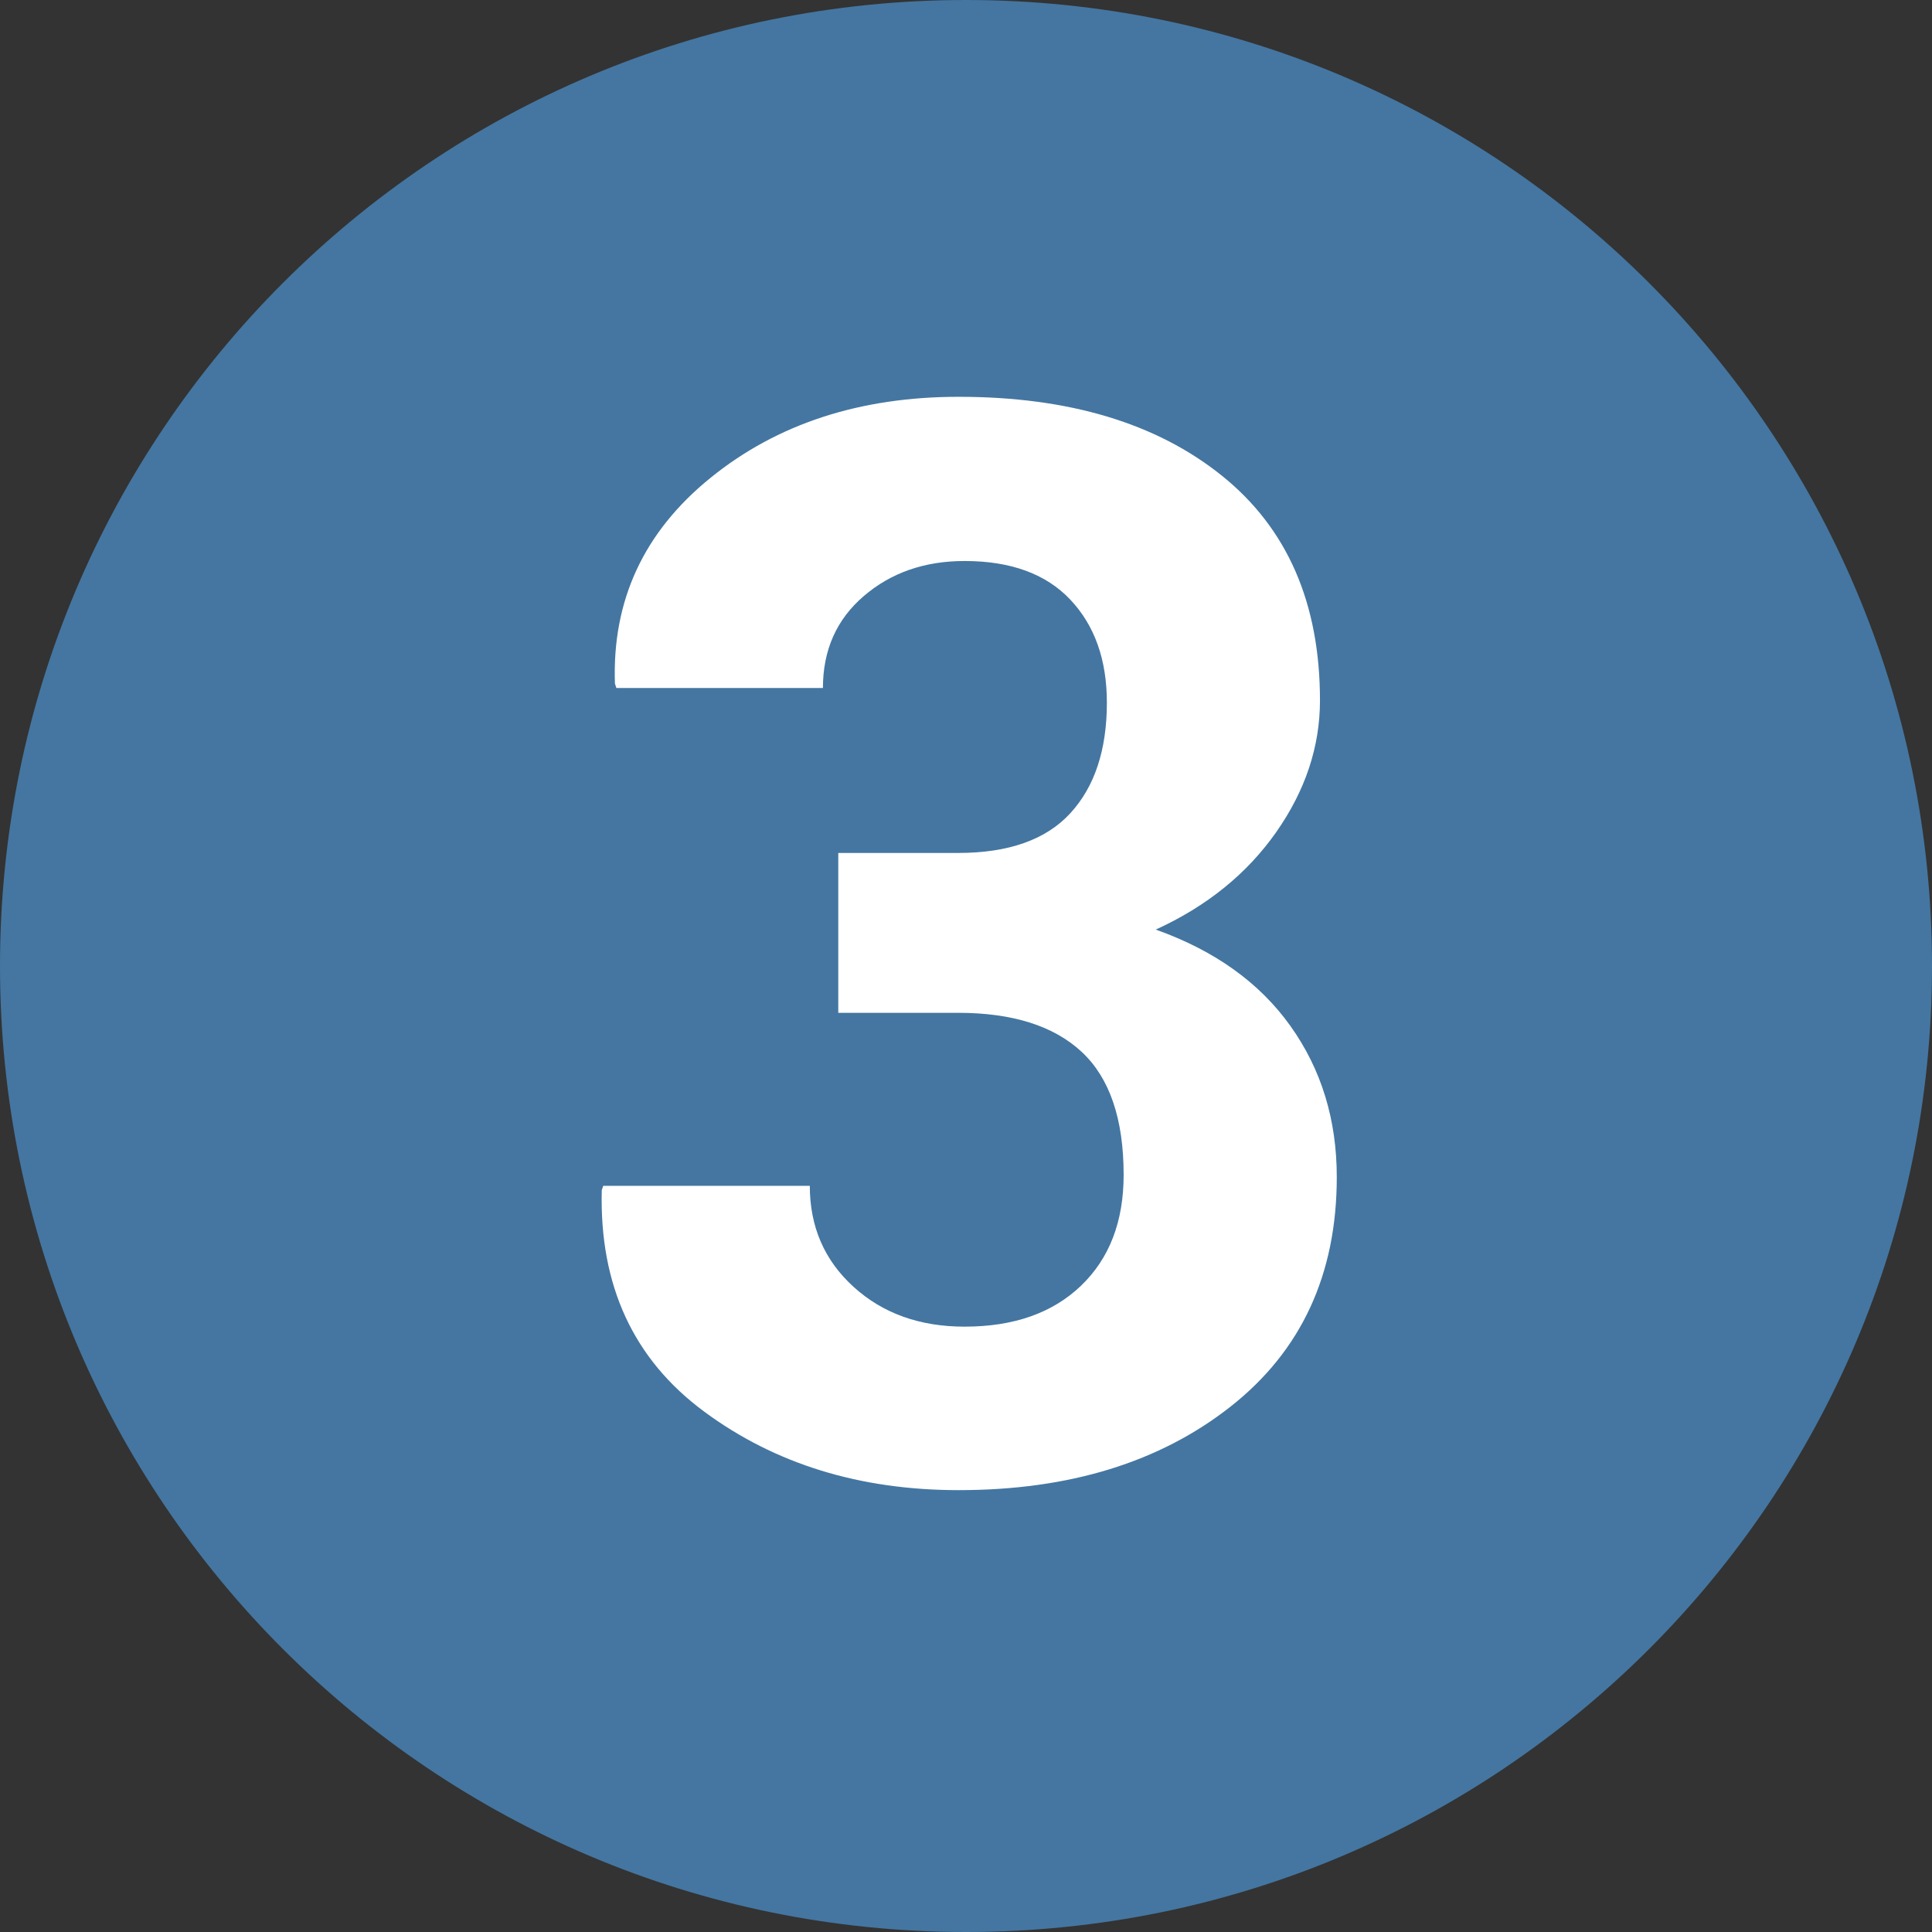
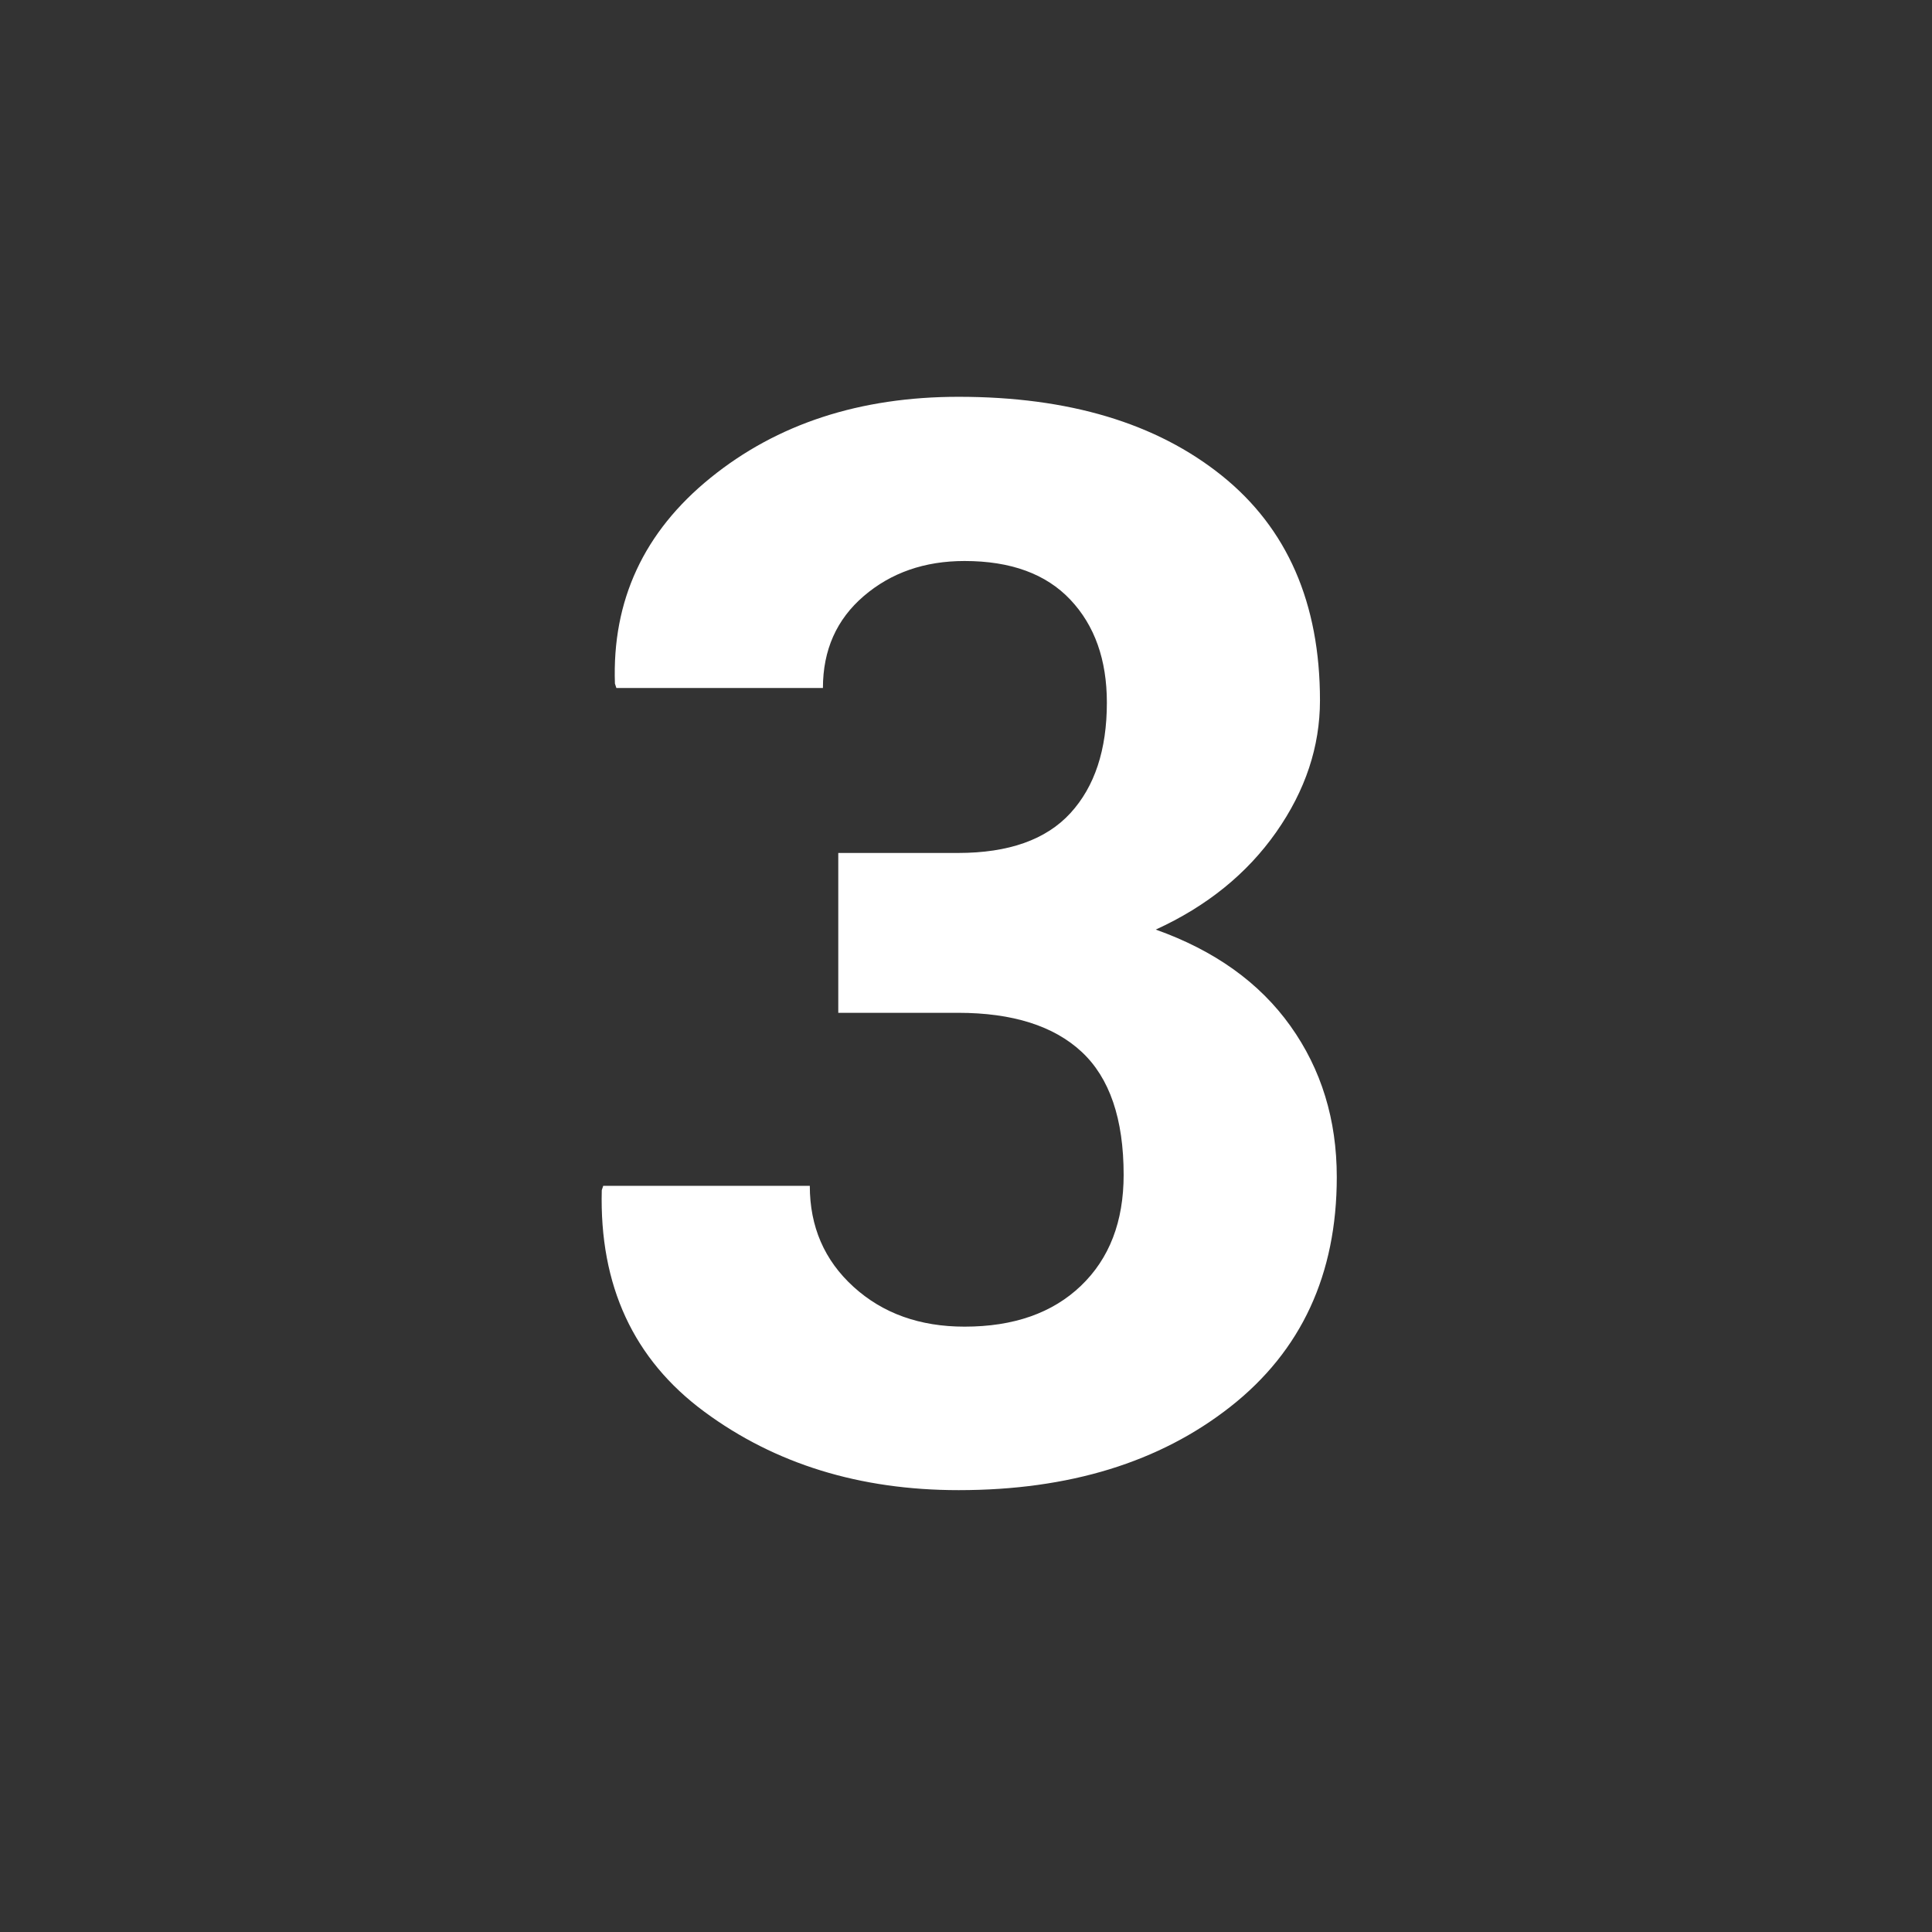
<svg xmlns="http://www.w3.org/2000/svg" width="1080" zoomAndPan="magnify" viewBox="0 0 810 810" height="1080" preserveAspectRatio="xMidYMid meet" version="1.0">
  <rect x="0" y="0" width="810" height="810" fill="#333333" stroke="none" />
  <defs>
    <g />
    <clipPath id="b78cd2f1ad">
-       <path d="M 405 0 C 181.324 0 0 181.324 0 405 C 0 628.676 181.324 810 405 810 C 628.676 810 810 628.676 810 405 C 810 181.324 628.676 0 405 0 Z M 405 0 " clip-rule="nonzero" />
-     </clipPath>
+       </clipPath>
  </defs>
  <g clip-path="url(#b78cd2f1ad)">
-     <rect x="-81" width="972" fill="#4476a1" y="-81" height="972" fill-opacity="1" />
-   </g>
+     </g>
  <g fill="#ffffff" fill-opacity="1">
    <g transform="translate(234.858, 618.329)">
      <g>
        <path d="M 116.594 -260.719 L 166.781 -260.719 C 187.988 -260.719 203.691 -266.273 213.891 -277.391 C 224.098 -288.516 229.203 -303.969 229.203 -323.75 C 229.203 -341.707 224.098 -356.094 213.891 -366.906 C 203.691 -377.719 188.906 -383.125 169.531 -383.125 C 152.801 -383.125 138.723 -378.227 127.297 -368.438 C 115.867 -358.645 110.156 -345.789 110.156 -329.875 L 23.562 -329.875 L 22.953 -331.719 C 21.723 -366.602 35.082 -395.363 63.031 -418 C 90.977 -440.645 125.66 -451.969 167.078 -451.969 C 213.18 -451.969 249.953 -440.953 277.391 -418.922 C 304.828 -396.891 318.547 -365.473 318.547 -324.672 C 318.547 -305.297 312.426 -286.883 300.188 -269.438 C 287.945 -252 271.117 -238.383 249.703 -228.594 C 274.391 -219.812 293.207 -206.344 306.156 -188.188 C 319.113 -170.031 325.594 -148.914 325.594 -124.844 C 325.594 -84.051 310.75 -51.973 281.062 -28.609 C 251.383 -5.254 213.391 6.422 167.078 6.422 C 125.66 6.422 90.109 -4.539 60.422 -26.469 C 30.742 -48.395 16.414 -79.352 17.438 -119.344 L 18.047 -121.172 L 104.656 -121.172 C 104.656 -104.035 110.773 -89.91 123.016 -78.797 C 135.254 -67.68 150.758 -62.125 169.531 -62.125 C 190.133 -62.125 206.398 -67.832 218.328 -79.25 C 230.266 -90.676 236.234 -106.18 236.234 -125.766 C 236.234 -149.223 230.367 -166.41 218.641 -177.328 C 206.91 -188.242 189.625 -193.703 166.781 -193.703 L 116.594 -193.703 Z M 116.594 -260.719 " />
      </g>
    </g>
  </g>
</svg>